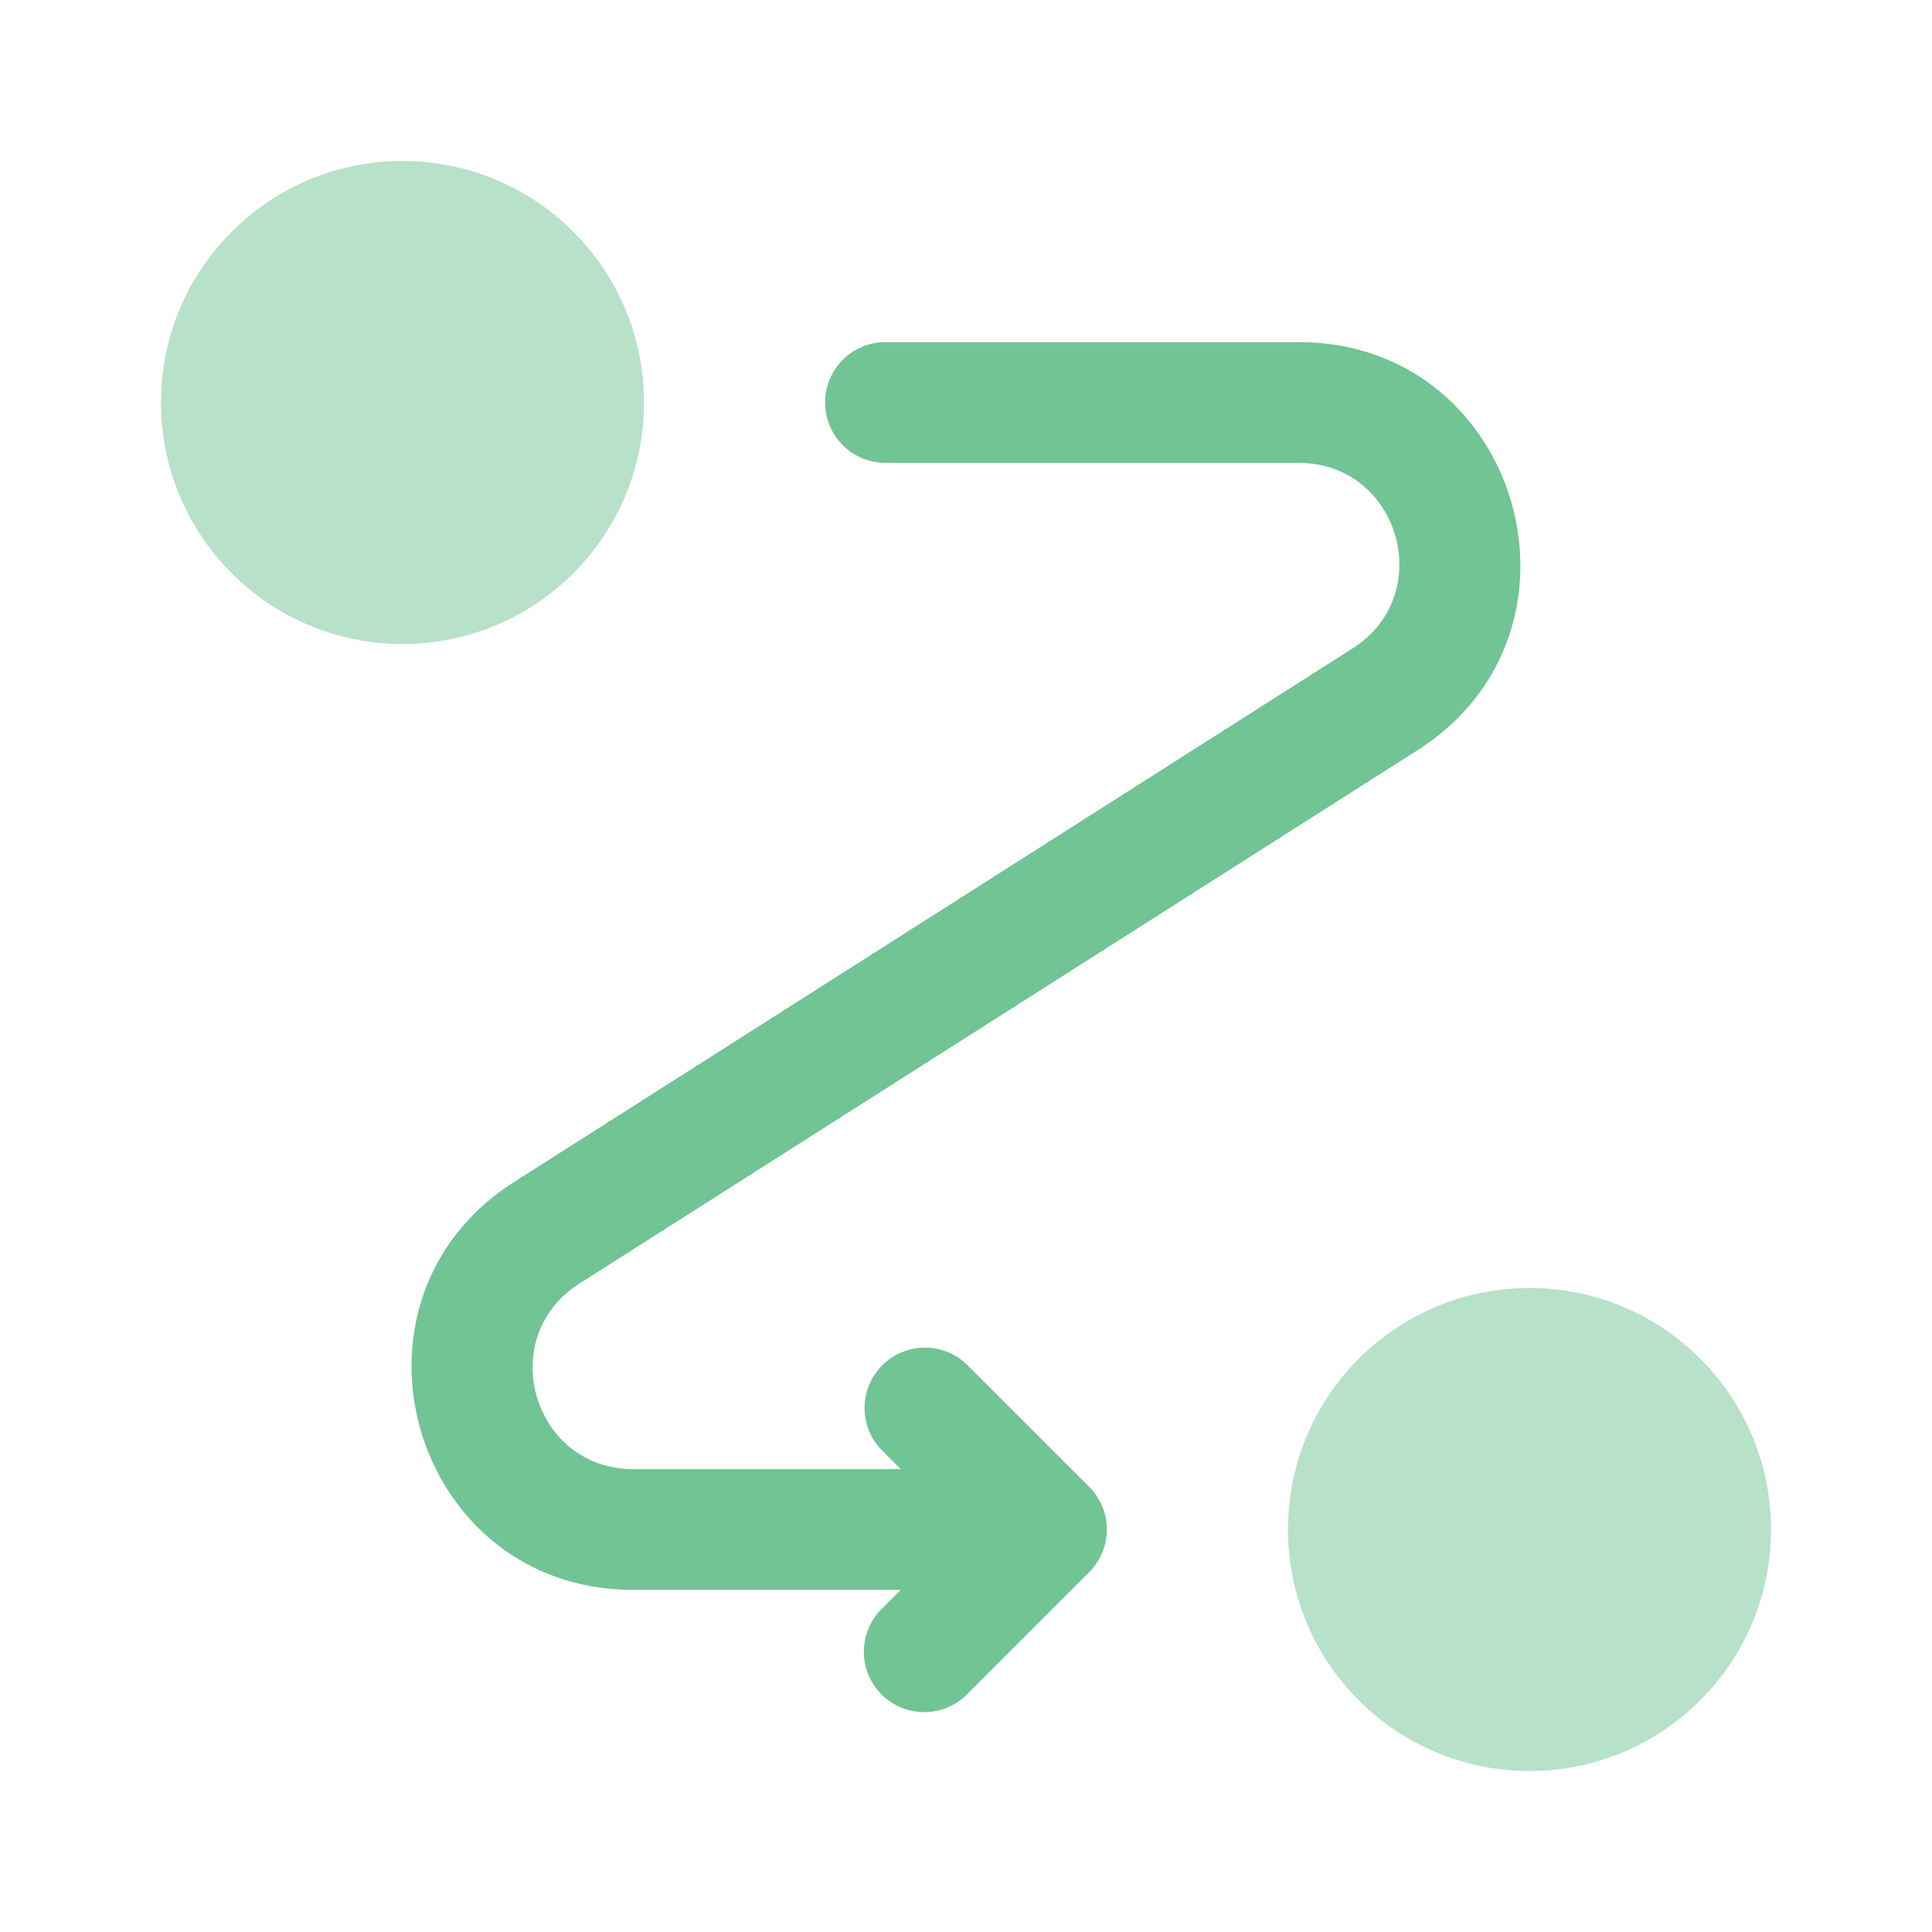
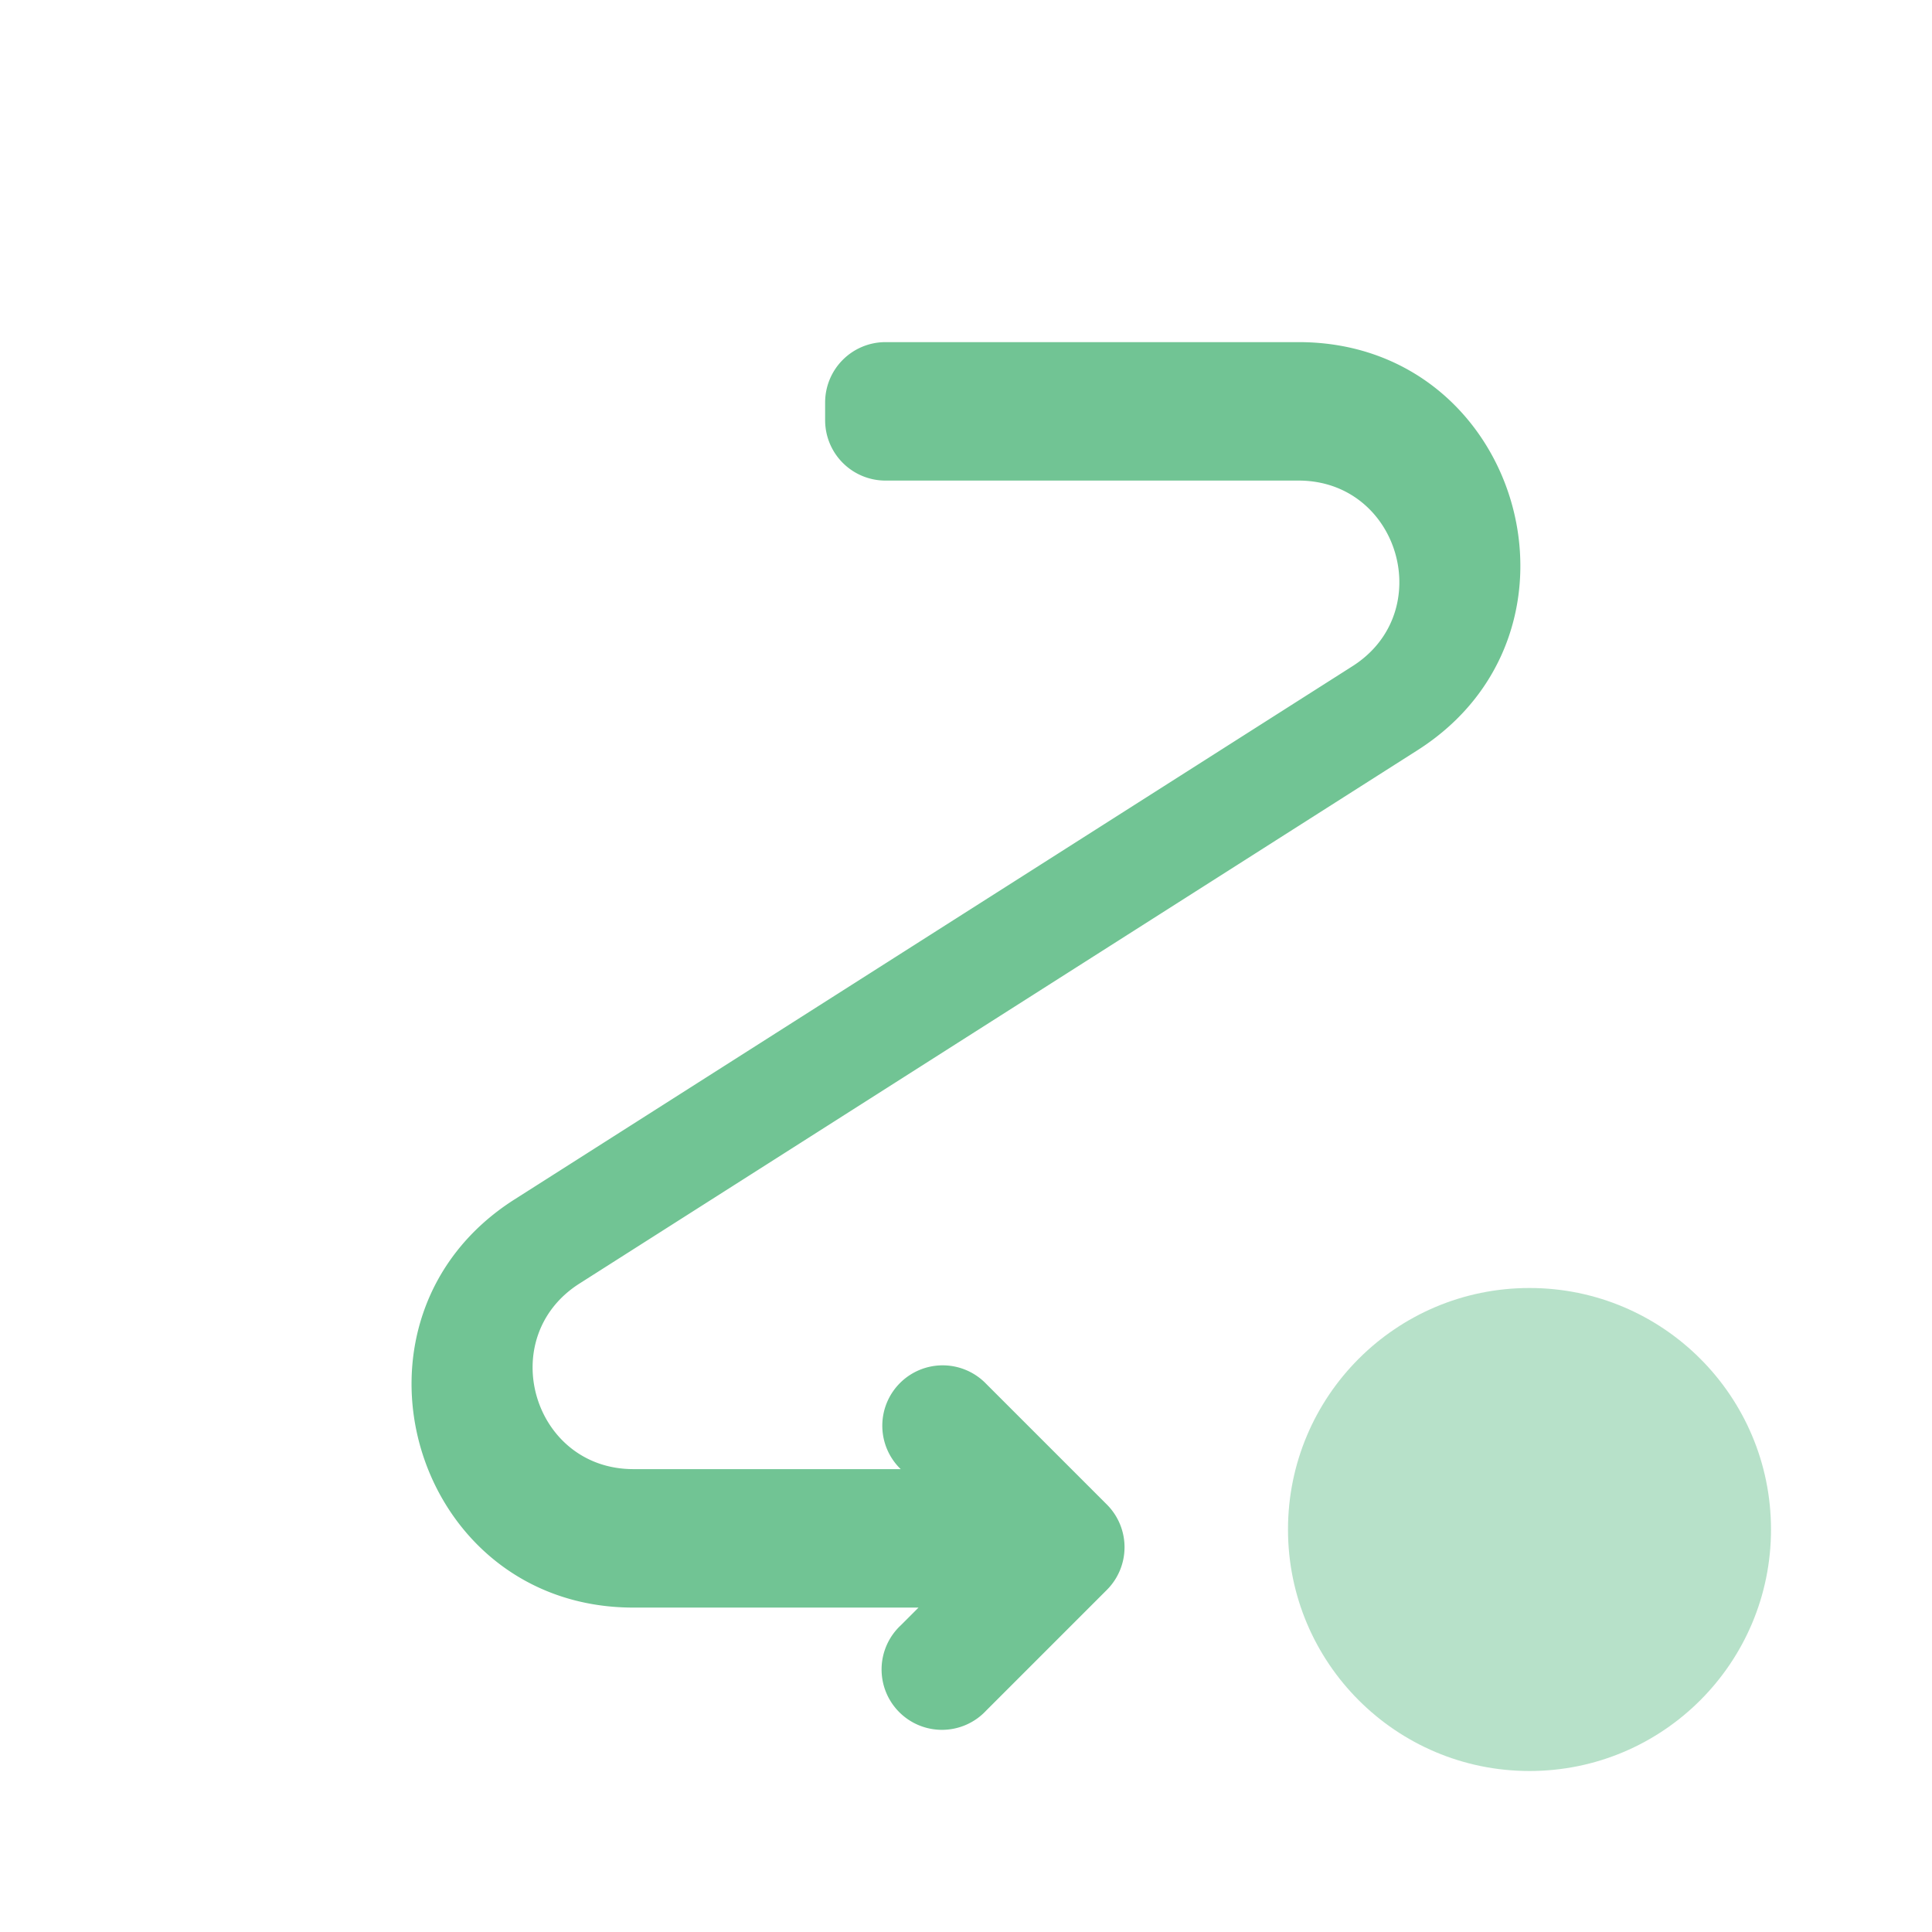
<svg xmlns="http://www.w3.org/2000/svg" fill="none" height="24" width="24">
-   <circle cx="5" cy="5" fill="#71C494" opacity=".5" r="3" />
  <circle cx="19" cy="19" fill="#71C494" opacity=".5" r="3" />
-   <path clip-rule="evenodd" d="M10.25 5a.75.75 0 0 1 .75-.75h5.132c2.751 0 3.797 3.593 1.476 5.07l-10.41 6.625c-1.056.672-.58 2.305.67 2.305h3.321l-.22-.22a.75.75 0 1 1 1.061-1.06l1.5 1.5a.75.75 0 0 1 0 1.06l-1.5 1.5a.75.75 0 1 1-1.06-1.06l.22-.22H7.867c-2.751 0-3.797-3.593-1.476-5.07l10.411-6.625c1.055-.672.58-2.305-.671-2.305H11a.75.75 0 0 1-.75-.75Z" fill="#71C494" fill-rule="evenodd" />
+   <path clip-rule="evenodd" d="M10.25 5a.75.75 0 0 1 .75-.75h5.132c2.751 0 3.797 3.593 1.476 5.07l-10.41 6.625c-1.056.672-.58 2.305.67 2.305h3.321a.75.75 0 1 1 1.061-1.06l1.5 1.5a.75.75 0 0 1 0 1.06l-1.5 1.5a.75.75 0 1 1-1.06-1.06l.22-.22H7.867c-2.751 0-3.797-3.593-1.476-5.07l10.411-6.625c1.055-.672.58-2.305-.671-2.305H11a.75.75 0 0 1-.75-.75Z" fill="#71C494" fill-rule="evenodd" />
</svg>